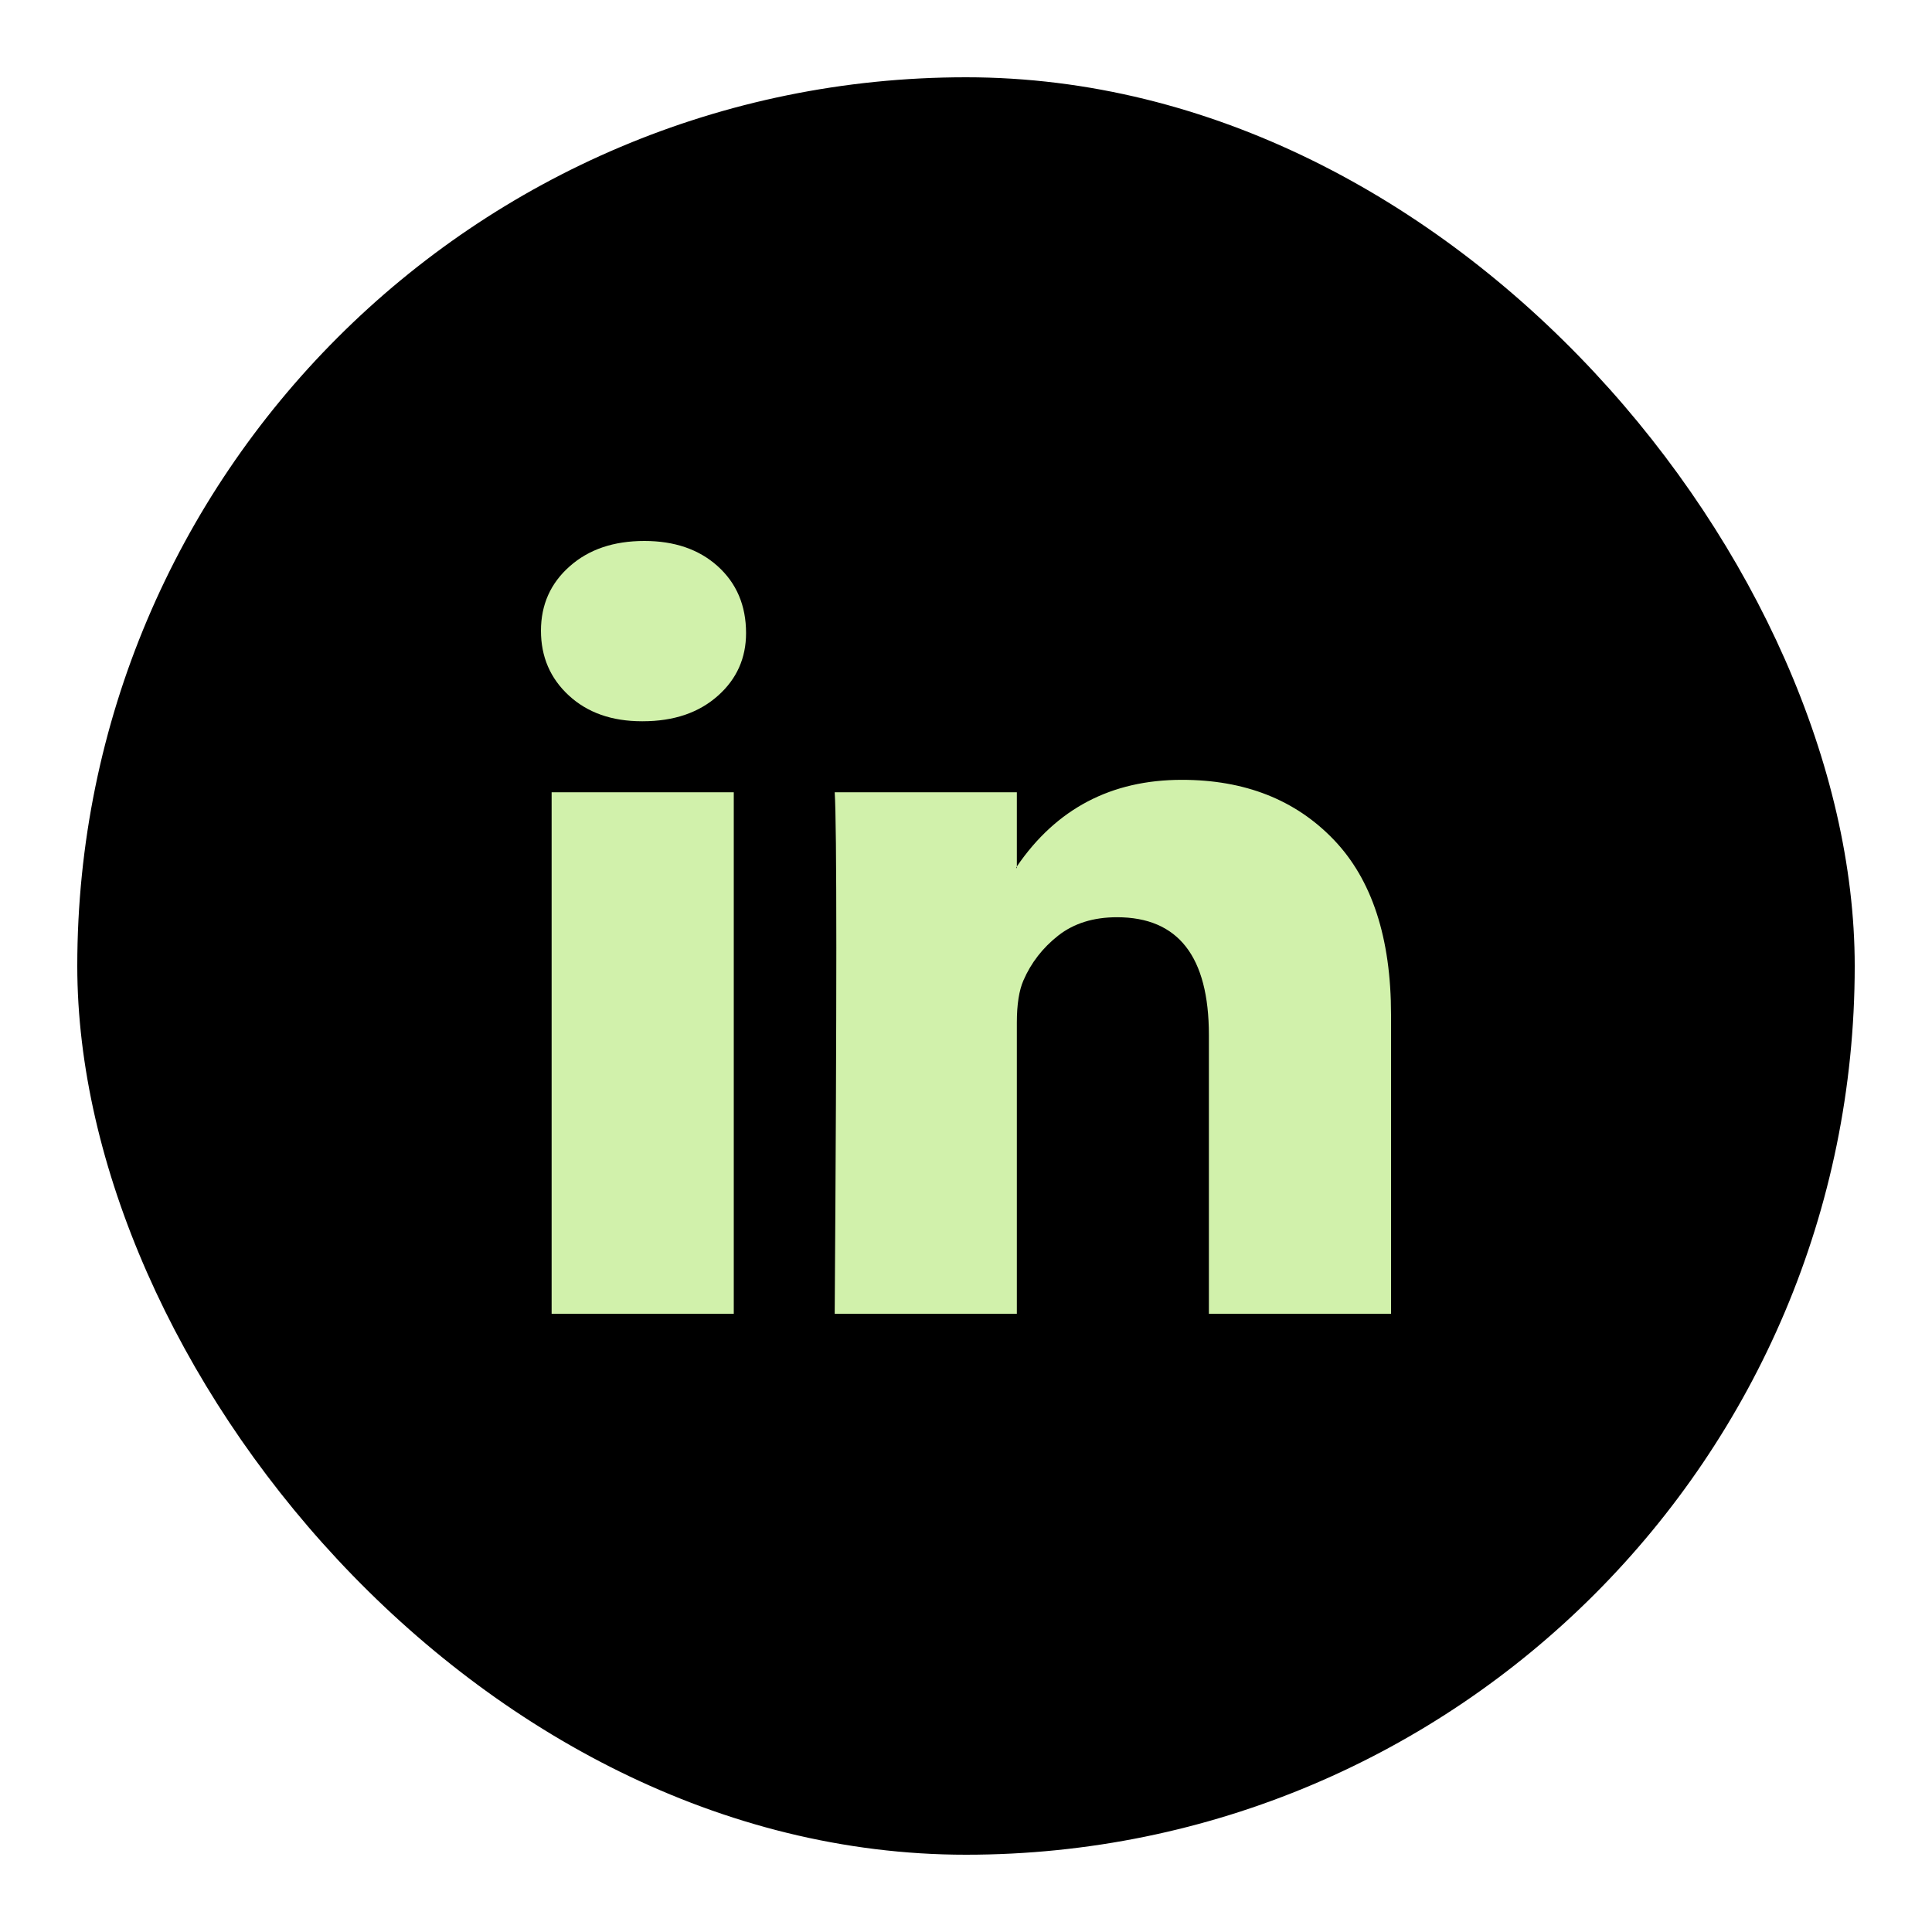
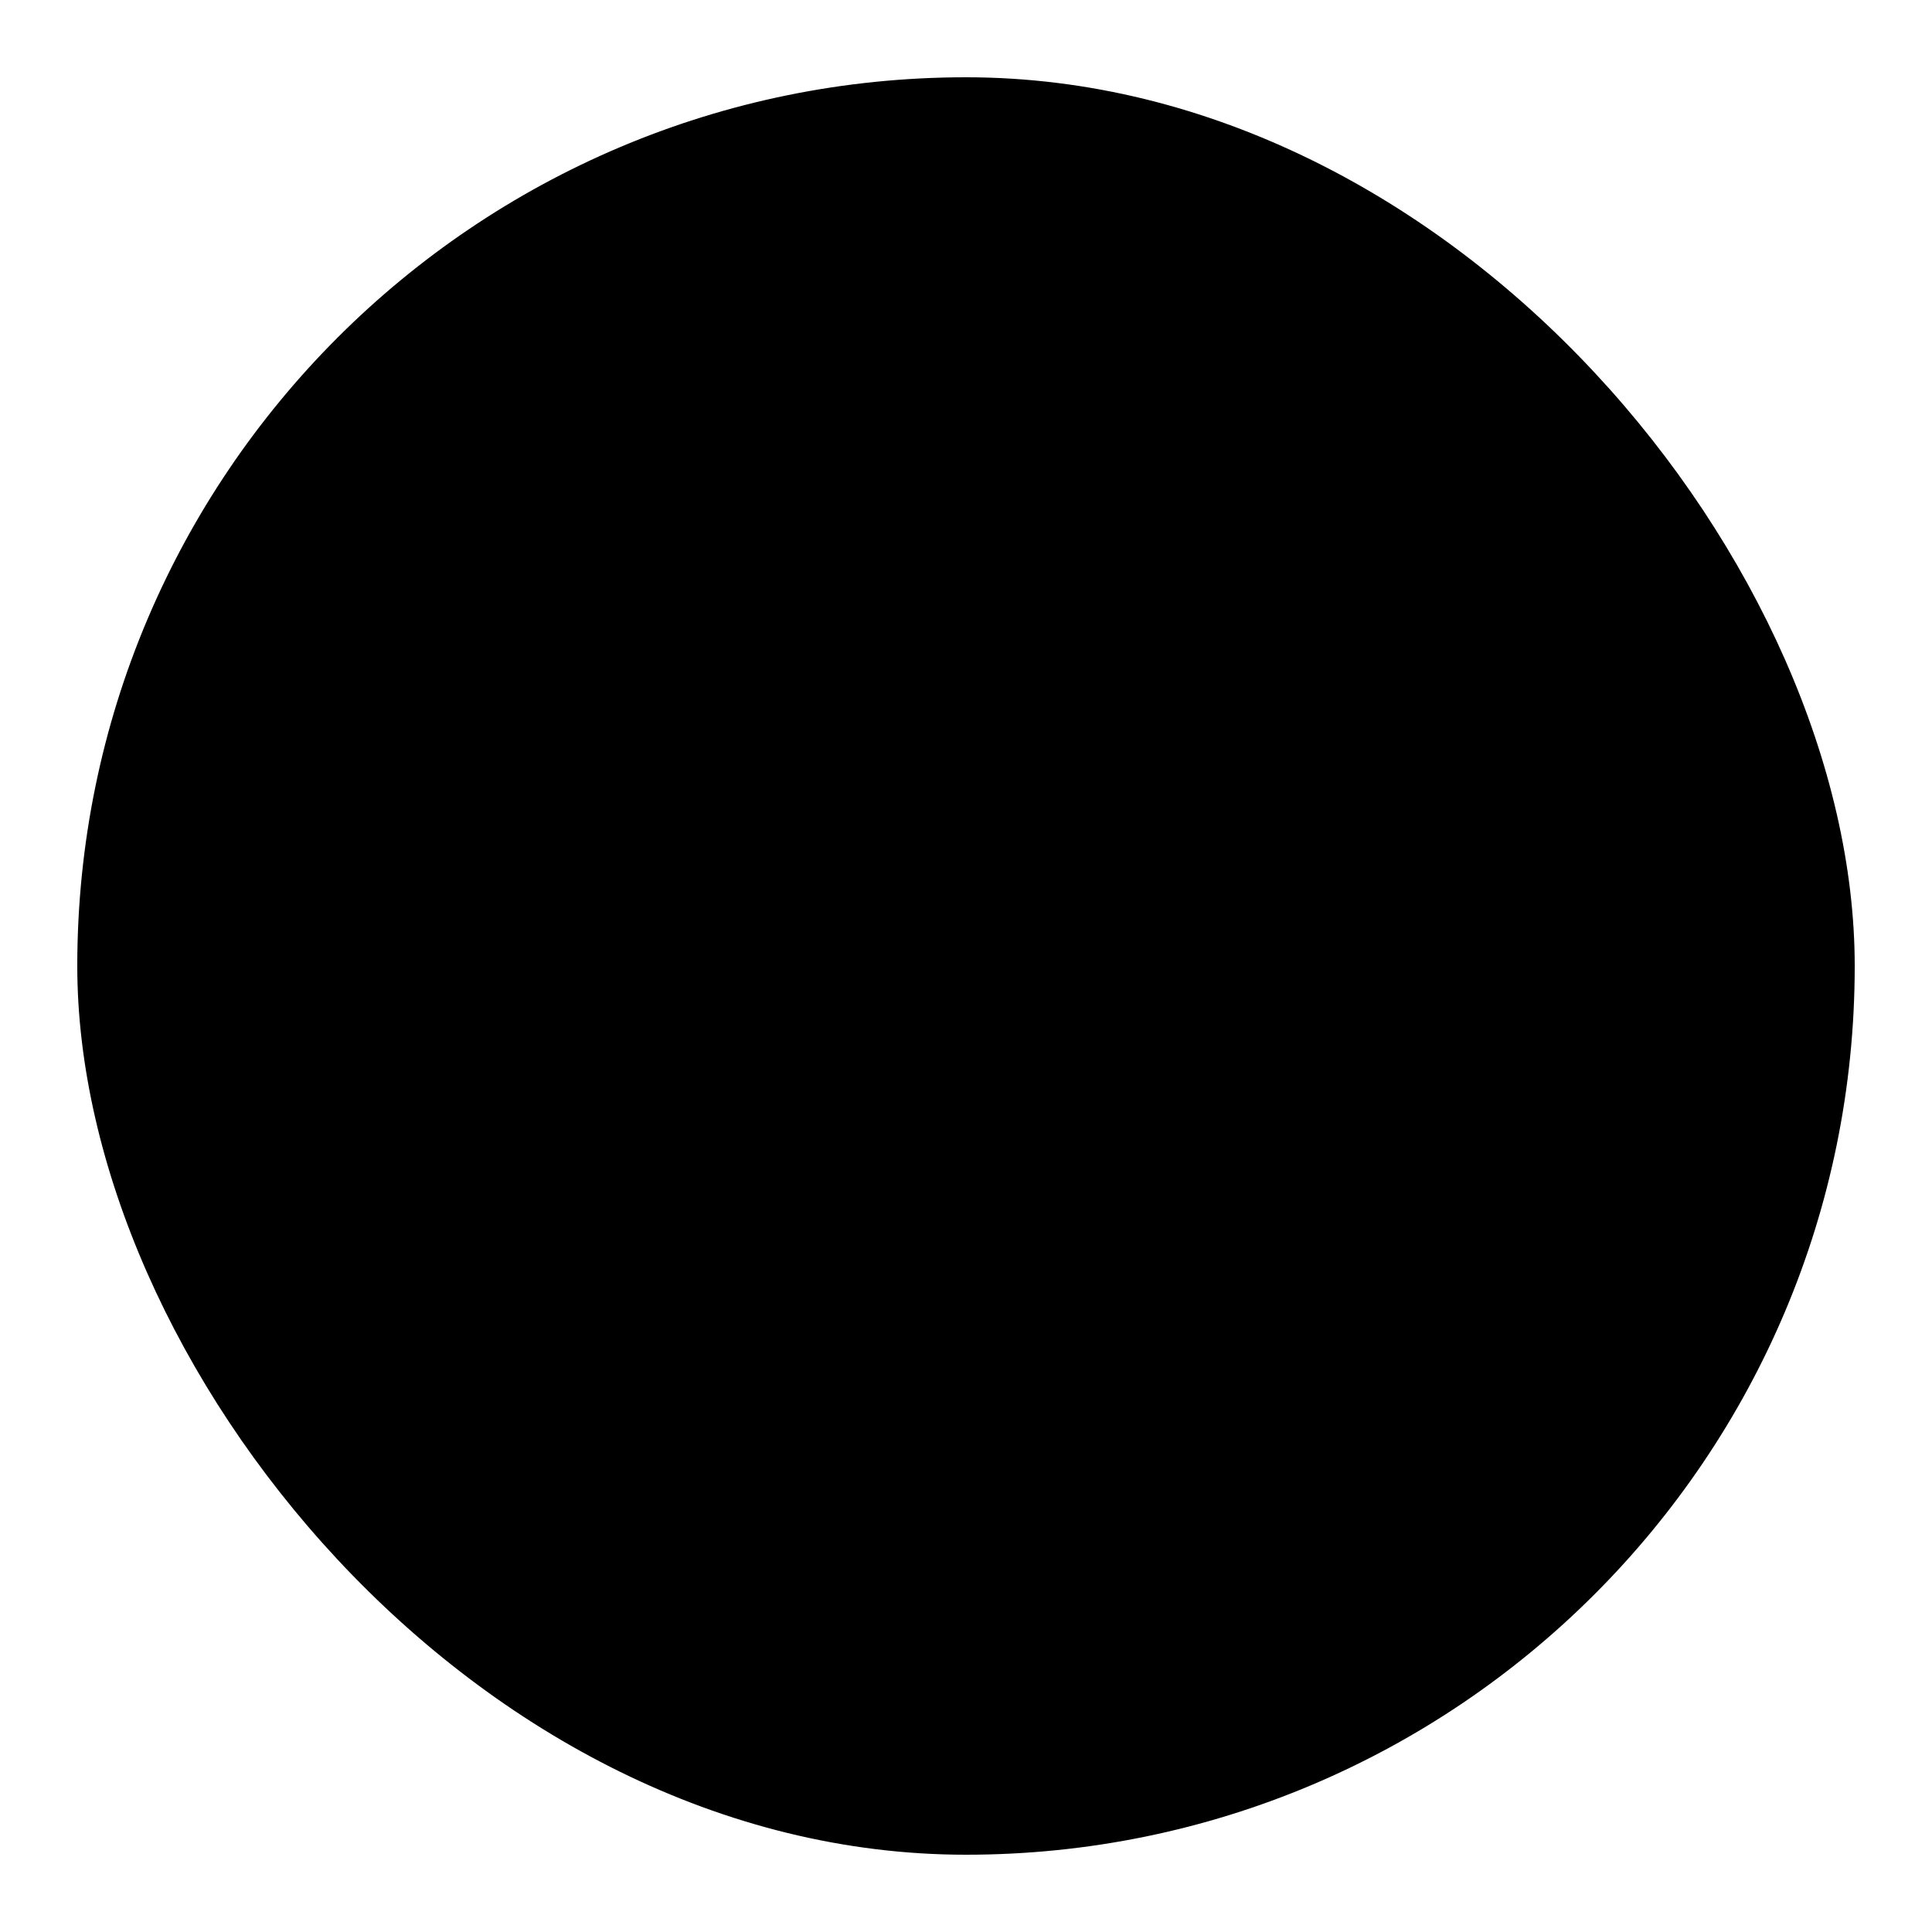
<svg xmlns="http://www.w3.org/2000/svg" width="25" height="25" viewBox="0 0 25 25" fill="none">
  <rect x="1" y="1" width="23" height="23" rx="11.5" fill="black" />
-   <path d="M7 8.162C7 7.825 7.124 7.547 7.372 7.328C7.619 7.109 7.941 7 8.338 7C8.727 7 9.042 7.108 9.283 7.323C9.531 7.545 9.654 7.835 9.654 8.192C9.654 8.515 9.534 8.785 9.293 9C9.046 9.222 8.72 9.333 8.317 9.333H8.306C7.917 9.333 7.602 9.222 7.361 9C7.12 8.778 7 8.498 7 8.162ZM7.138 17V10.252H9.495V17H7.138ZM10.801 17H13.158V13.232C13.158 12.997 13.187 12.815 13.243 12.687C13.342 12.458 13.493 12.264 13.694 12.106C13.896 11.948 14.149 11.869 14.454 11.869C15.246 11.869 15.643 12.377 15.643 13.394V17H18V13.131C18 12.135 17.752 11.379 17.257 10.864C16.761 10.348 16.107 10.091 15.293 10.091C14.379 10.091 13.668 10.465 13.158 11.212V11.232H13.148L13.158 11.212V10.252H10.801C10.815 10.468 10.822 11.138 10.822 12.263C10.822 13.387 10.815 14.966 10.801 17Z" fill="#D1F1AB" />
</svg>